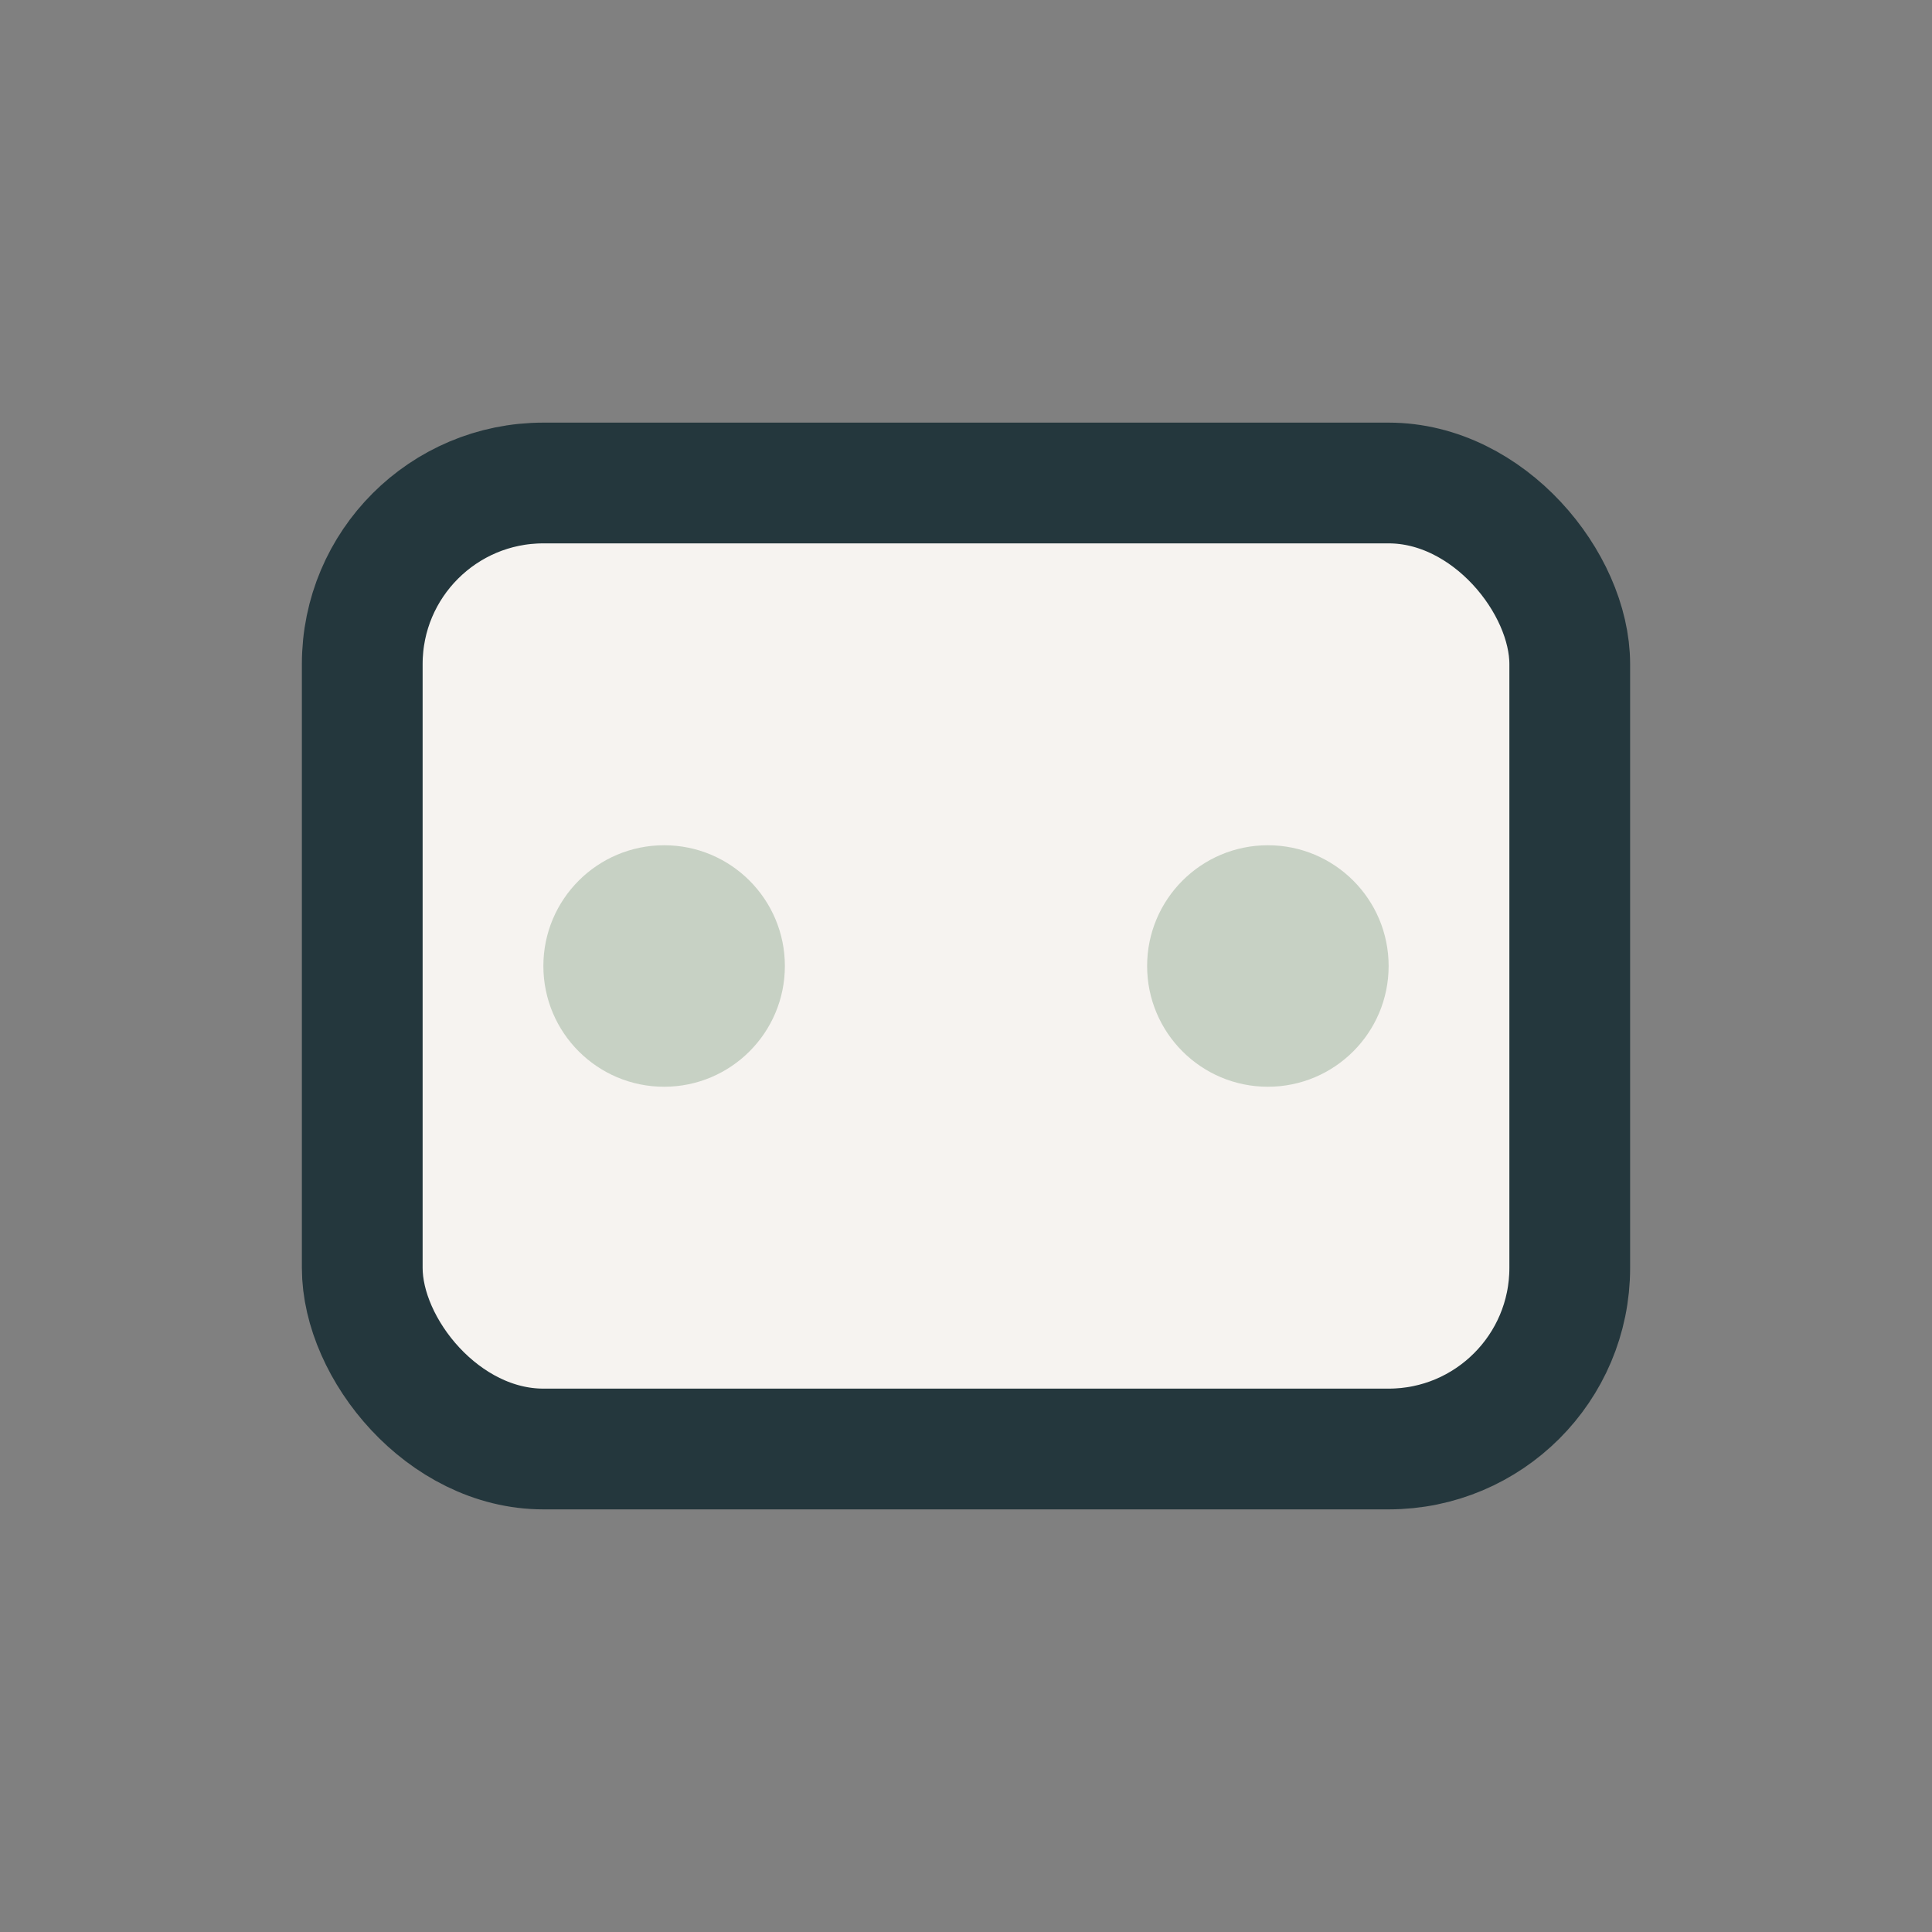
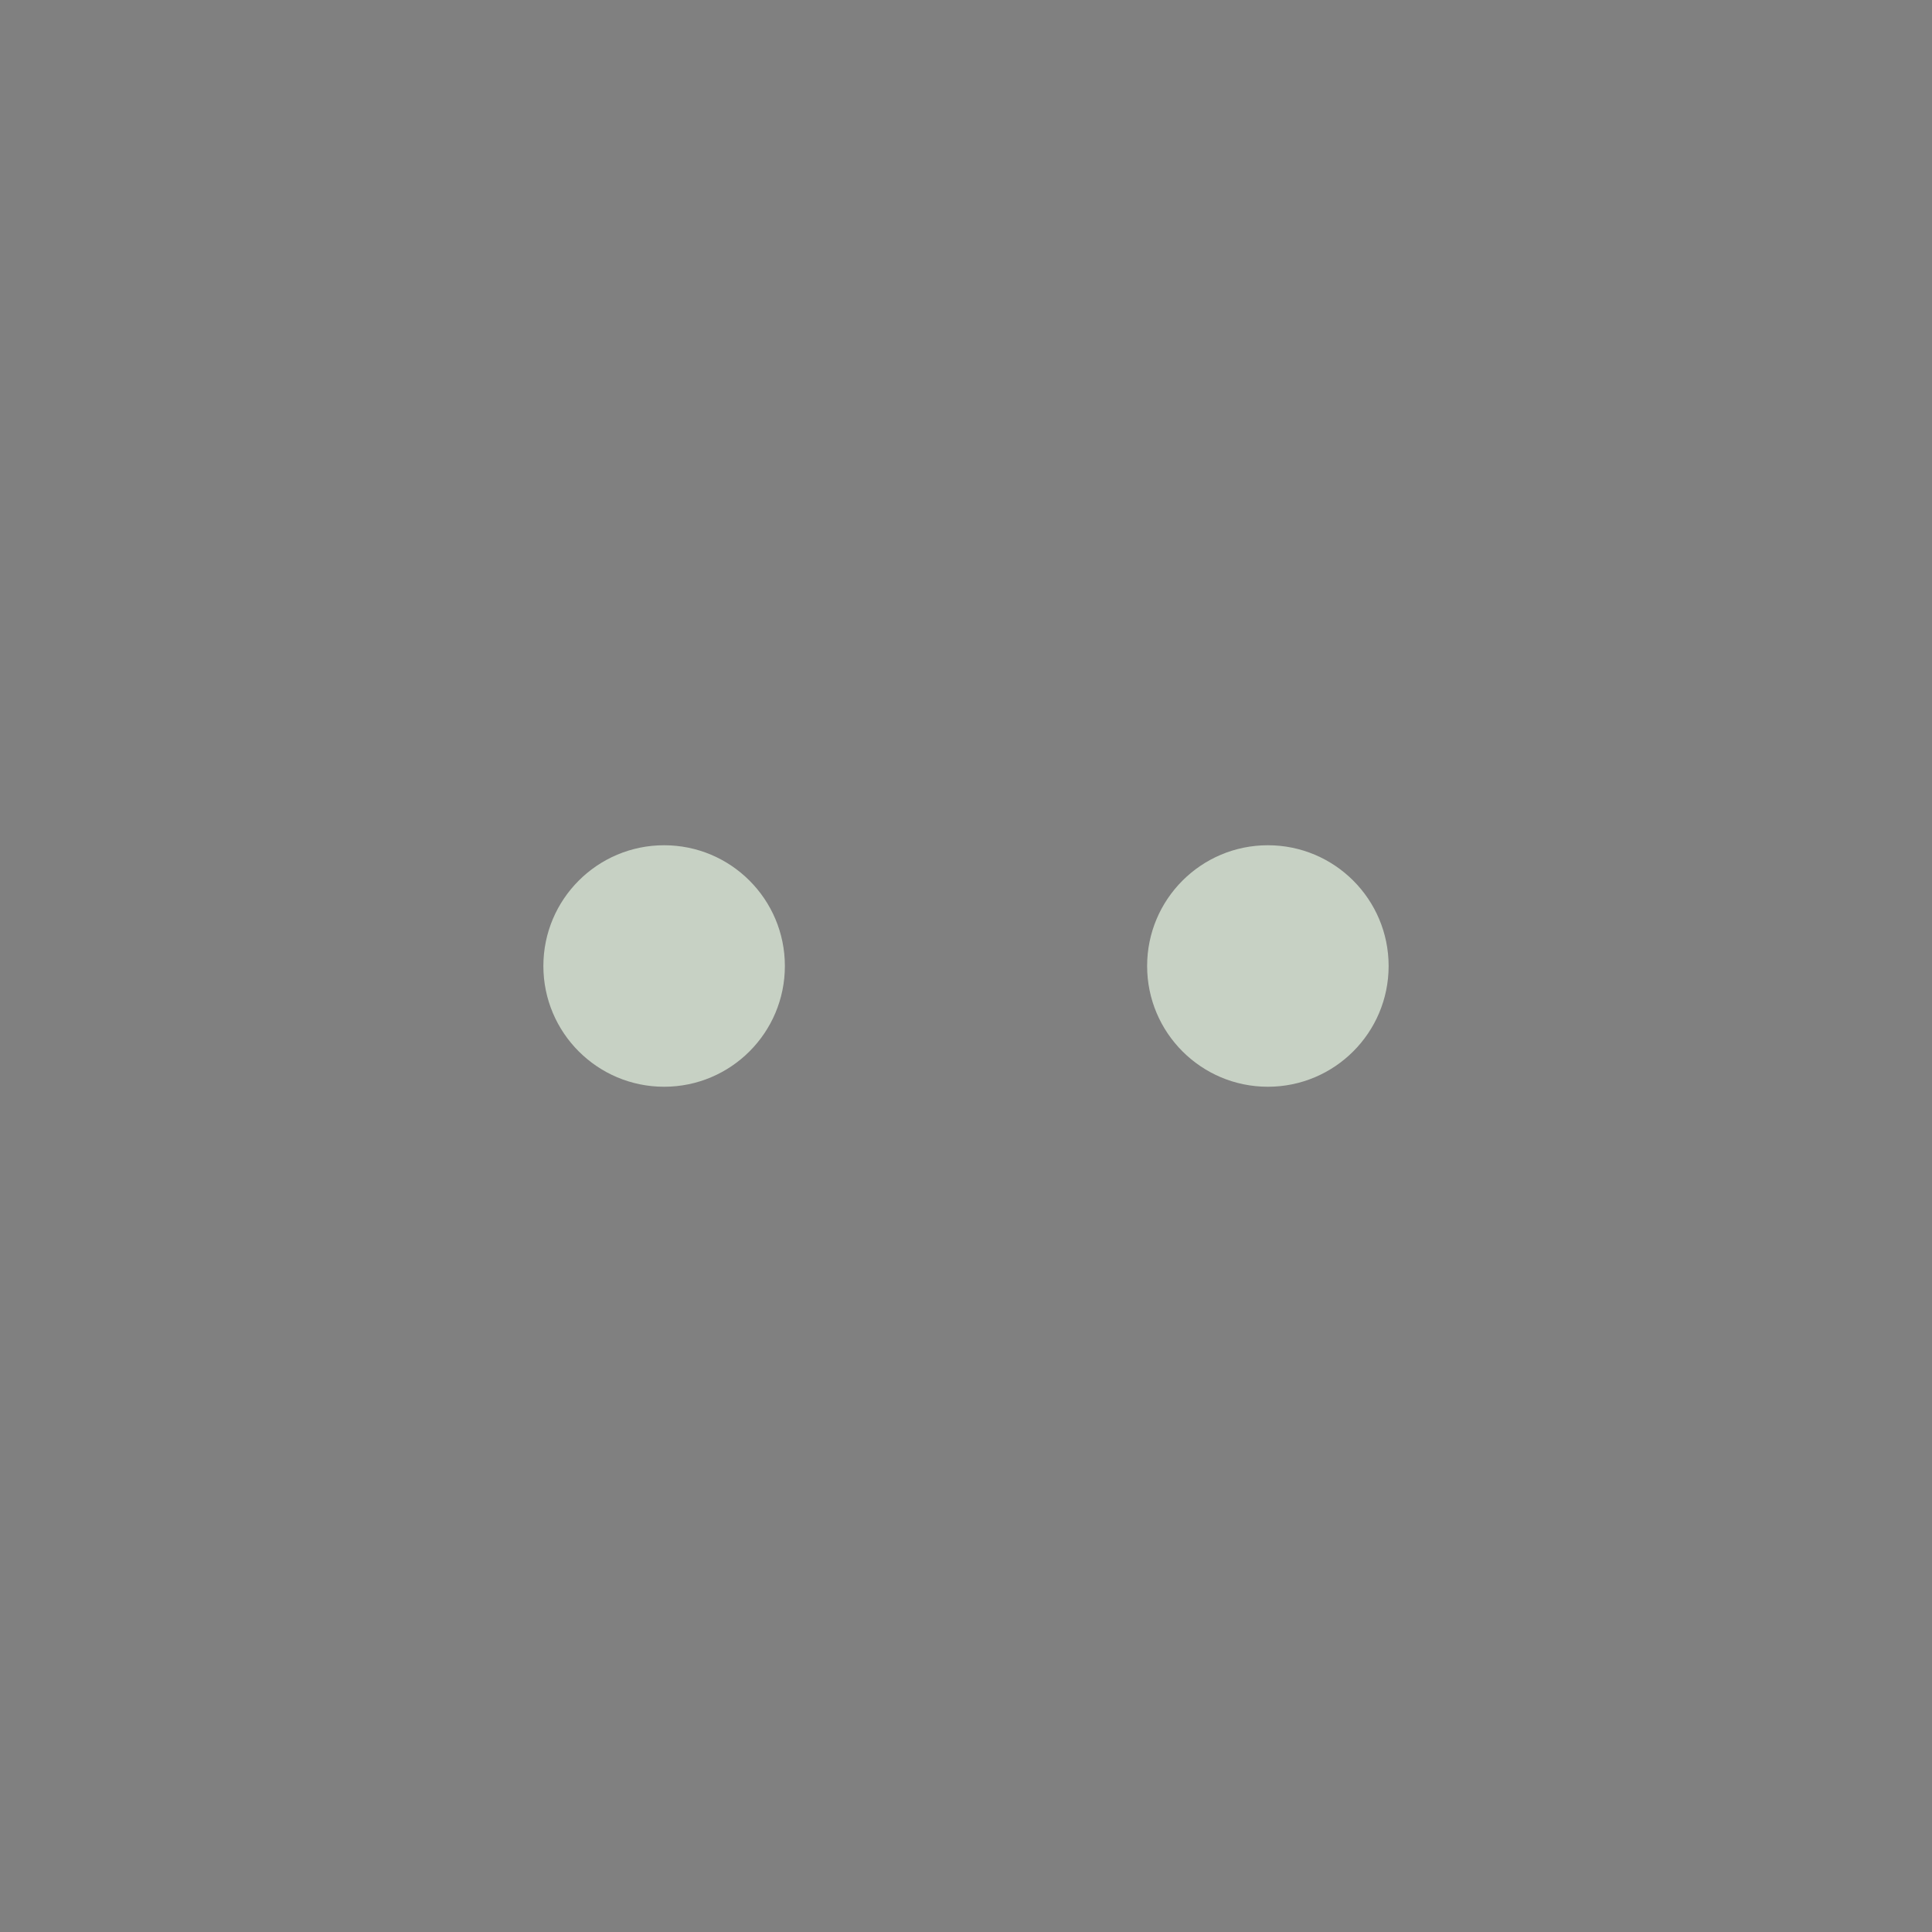
<svg xmlns="http://www.w3.org/2000/svg" width="32" height="32" viewBox="0 0 32 32">
  <rect x="0" y="0" width="32" height="32" fill="#808080" stroke="none" />
-   <rect x="6" y="8" width="20" height="16" rx="3" fill="#F6F3F0" stroke="#24373D" stroke-width="2" />
  <circle cx="11" cy="16" r="2" fill="#C7D1C4" />
  <circle cx="21" cy="16" r="2" fill="#C7D1C4" />
</svg>